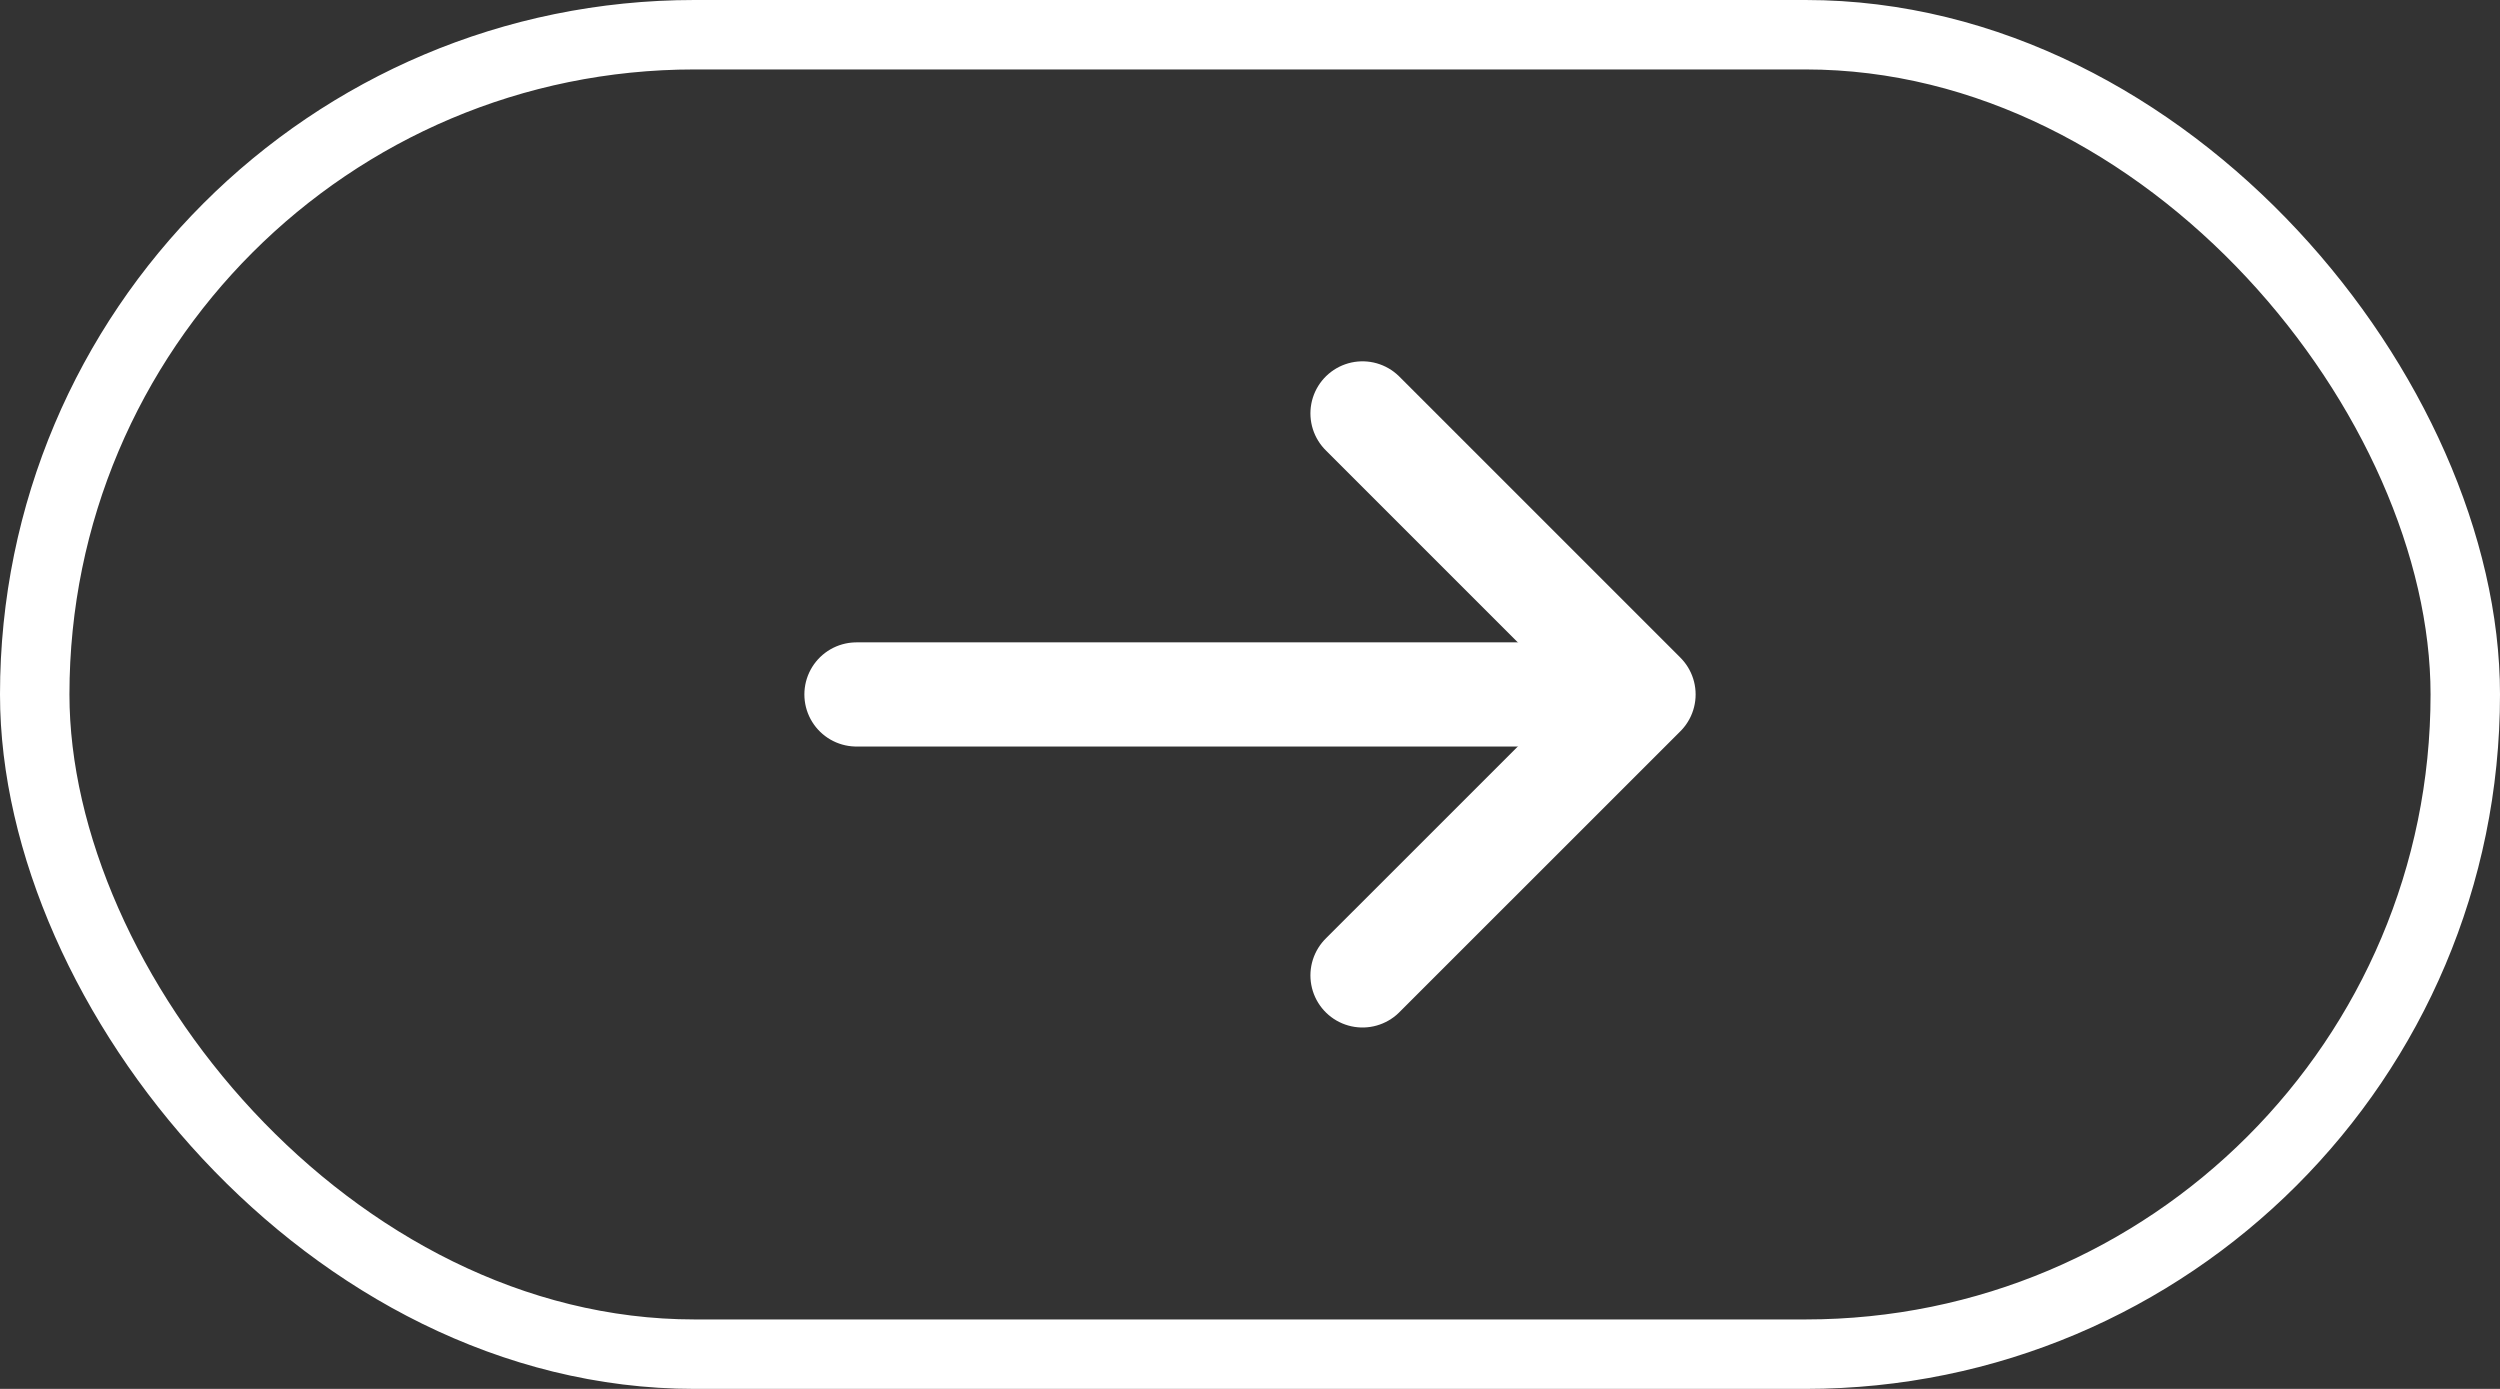
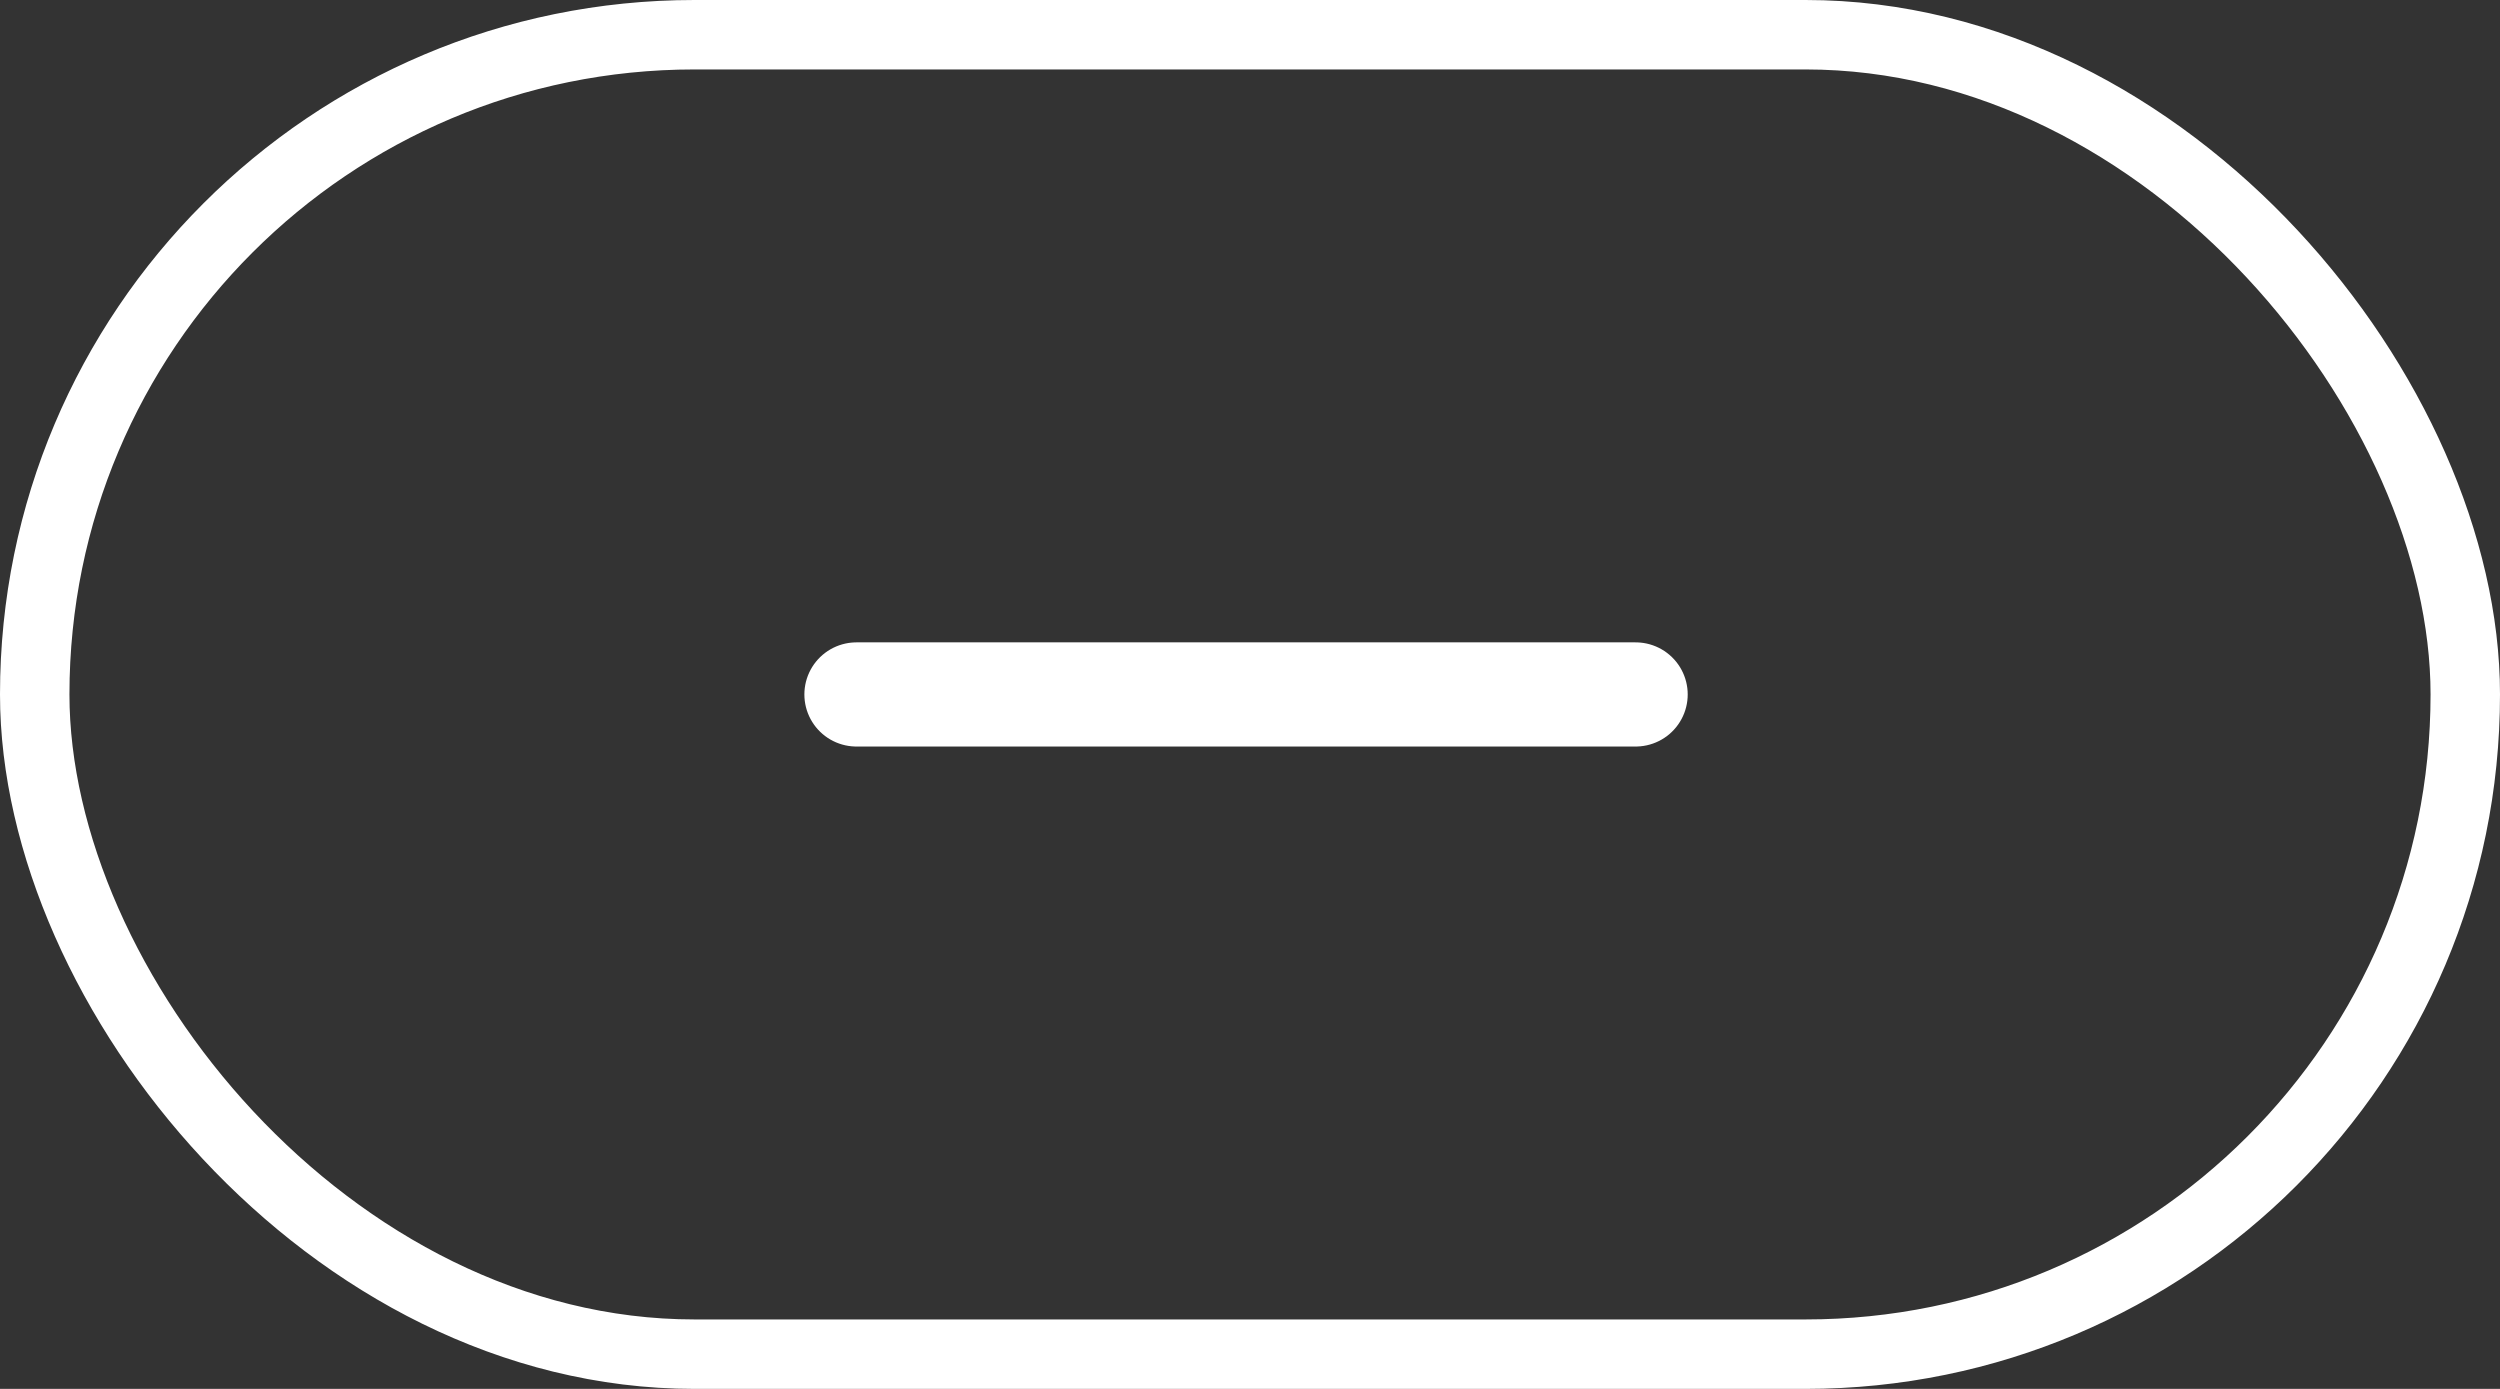
<svg xmlns="http://www.w3.org/2000/svg" width="36" height="20" viewBox="0 0 36 20" fill="none">
  <rect x="0" y="0" width="36" height="20" fill="#333333" stroke="none" />
  <rect x="0.5" y="0.5" width="35" height="19" rx="9.5" stroke="white" />
-   <path d="M19.62 5.953L23.667 10L19.62 14.046" stroke="white" stroke-width="1.5" stroke-miterlimit="10" stroke-linecap="round" stroke-linejoin="round" />
  <path d="M12.333 10H23.553" stroke="white" stroke-width="1.5" stroke-miterlimit="10" stroke-linecap="round" stroke-linejoin="round" />
</svg>